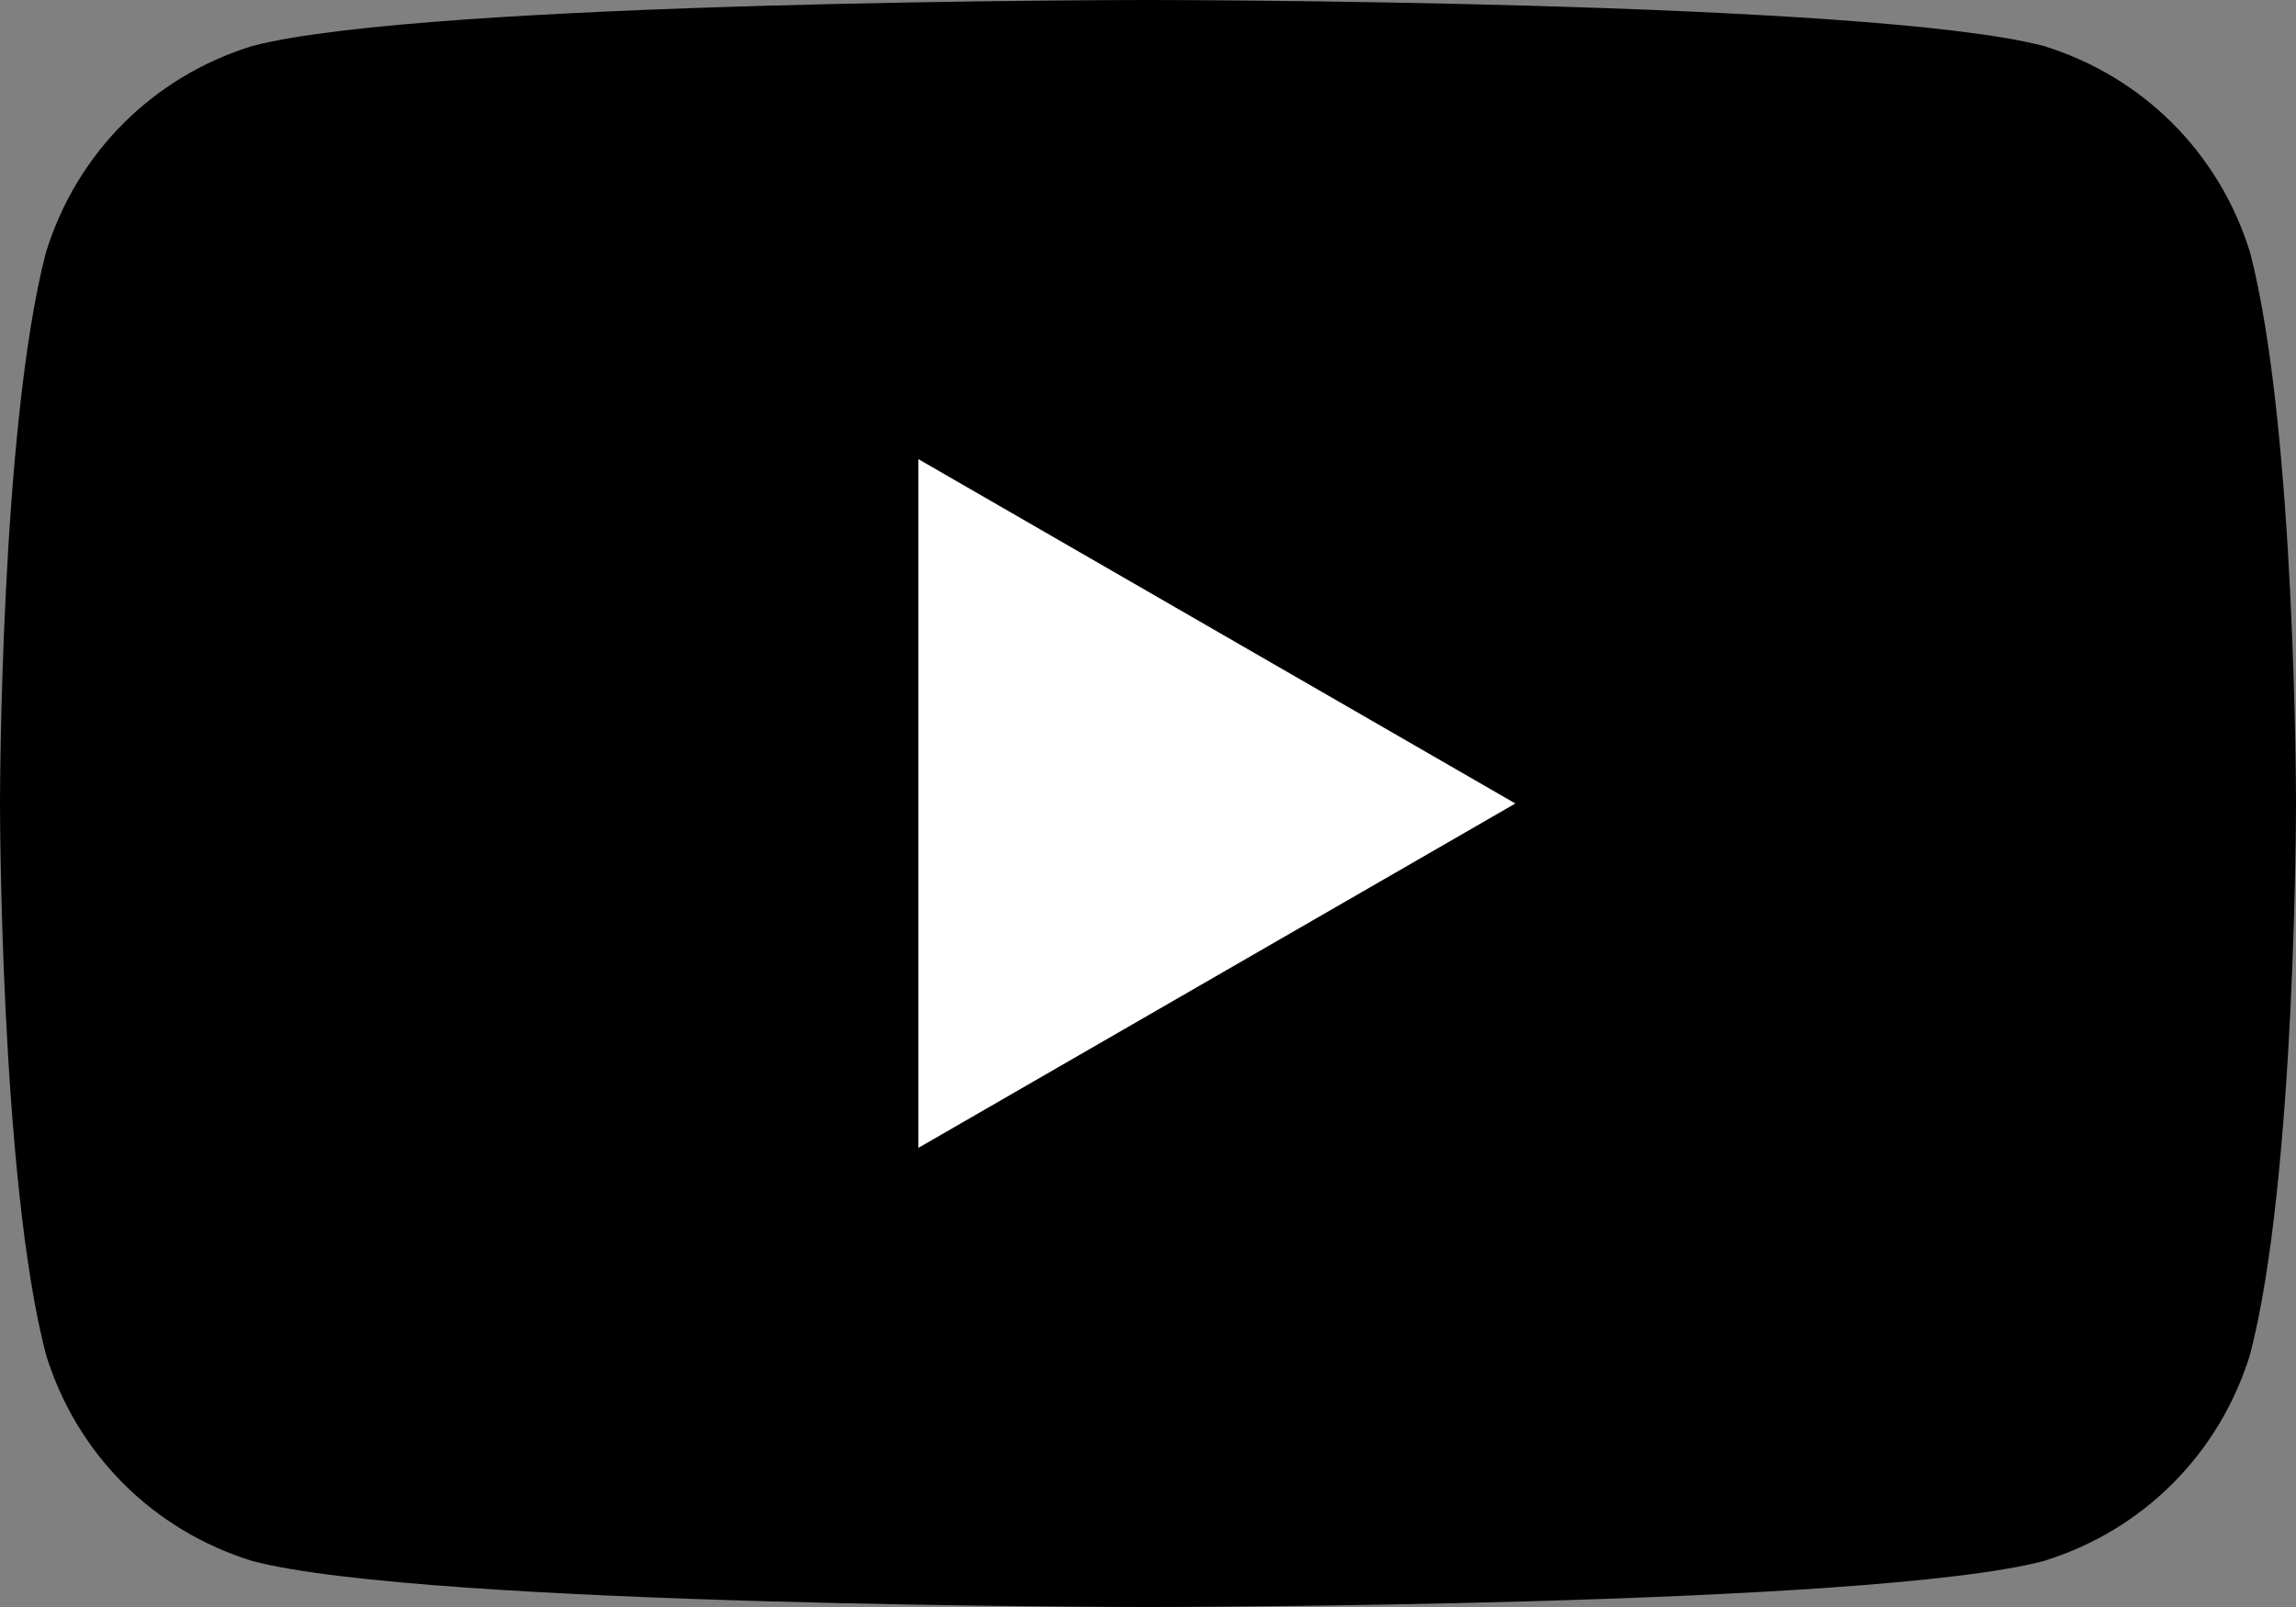
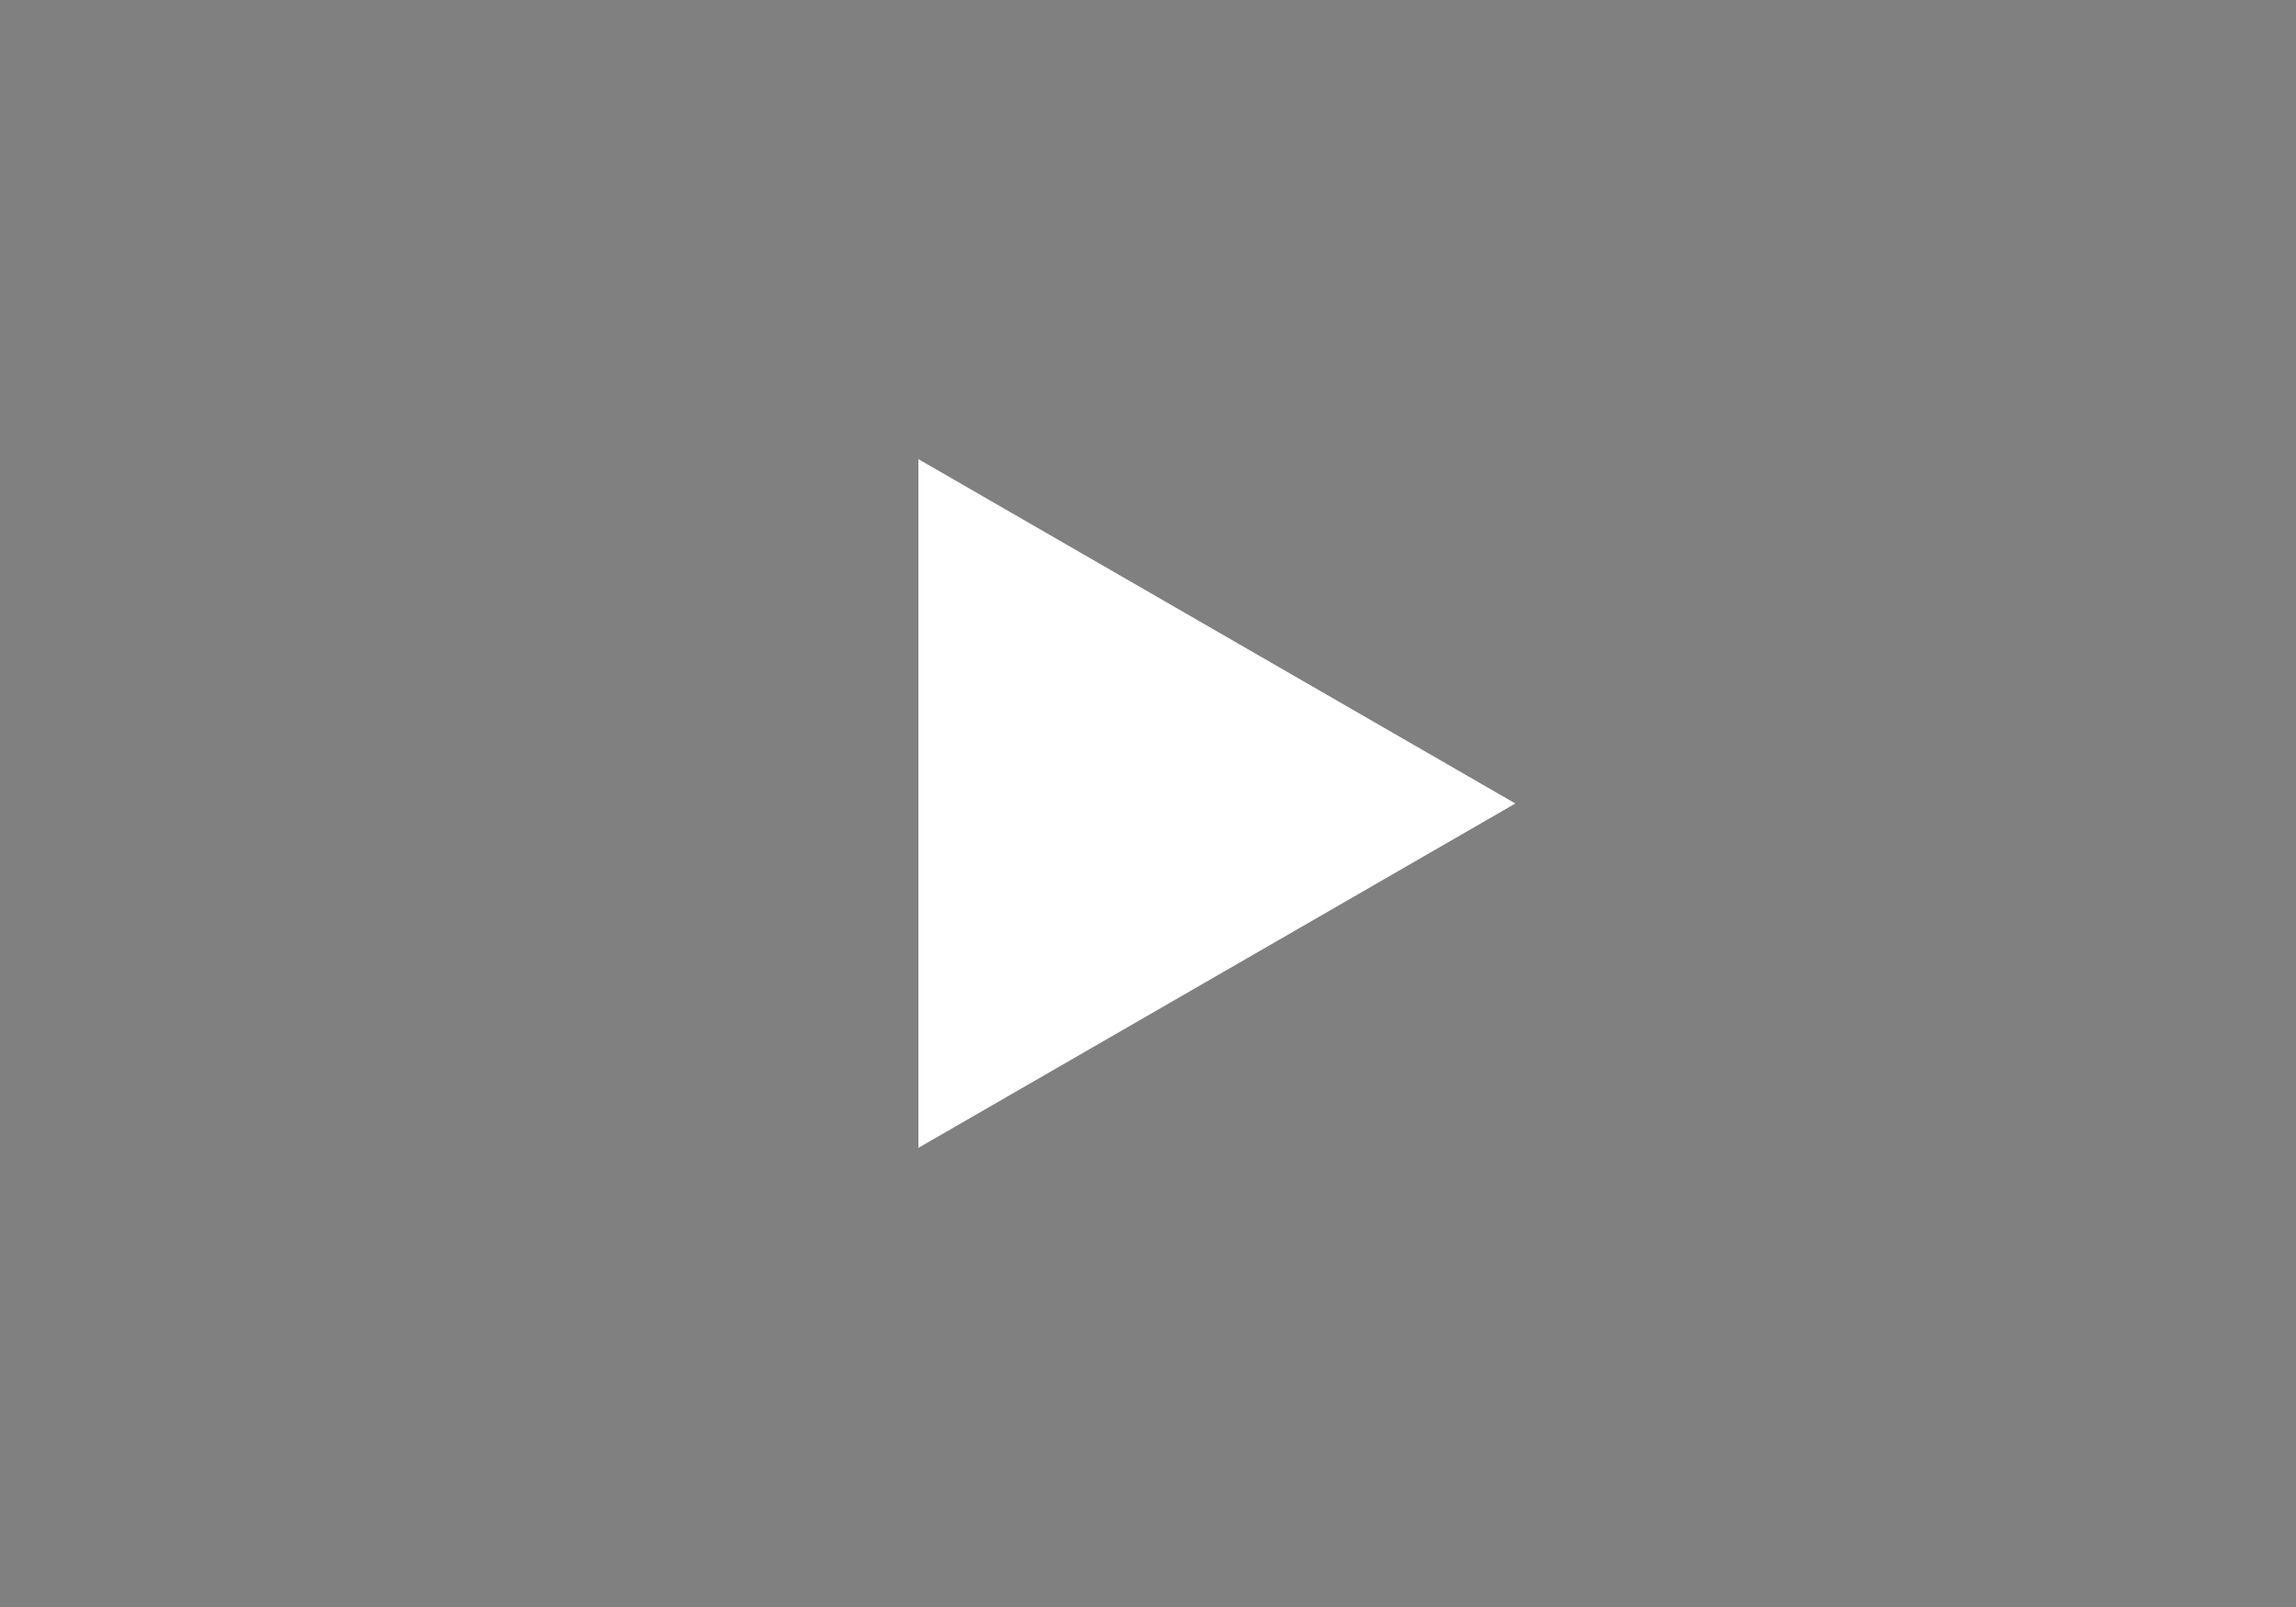
<svg xmlns="http://www.w3.org/2000/svg" version="1.1" id="レイヤー_1" x="0px" y="0px" viewBox="0 0 30 21" style="enable-background:new 0 0 30 21;" xml:space="preserve">
  <rect x="0" y="0" width="30" height="21" fill="#808080" stroke="none" />
  <style type="text/css">
	.st0{fill:#FFFFFF;}
</style>
  <g>
-     <path d="M29.4,3.3C29,2,28,1,26.7,0.6C24.4,0,15,0,15,0S5.6,0,3.3,0.6C2,1,1,2,0.6,3.3C0,5.6,0,10.5,0,10.5s0,4.9,0.6,7.2   C1,19,2,20,3.3,20.4C5.6,21,15,21,15,21s9.4,0,11.7-0.6C28,20,29,19,29.4,17.7c0.6-2.3,0.6-7.2,0.6-7.2S30,5.6,29.4,3.3z" />
    <polygon class="st0" points="12,15 12,6 19.8,10.5  " />
  </g>
</svg>